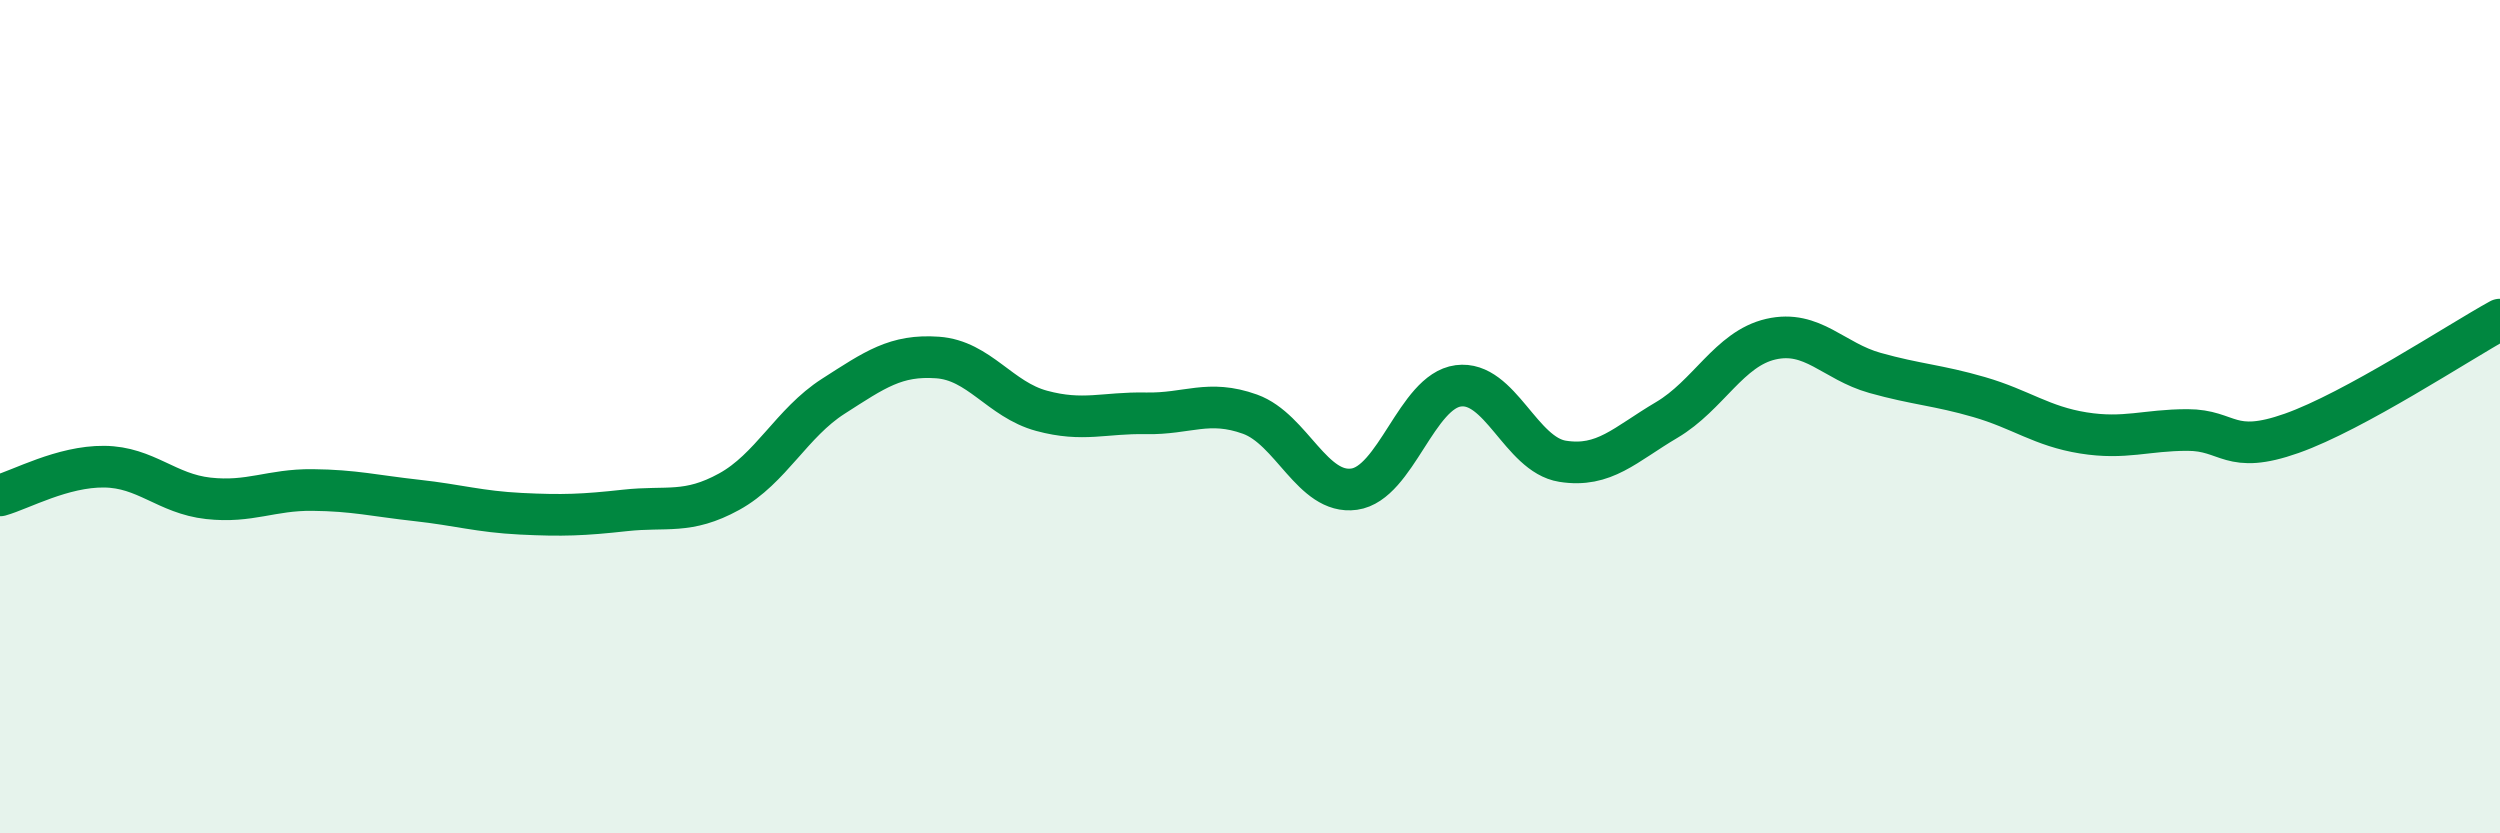
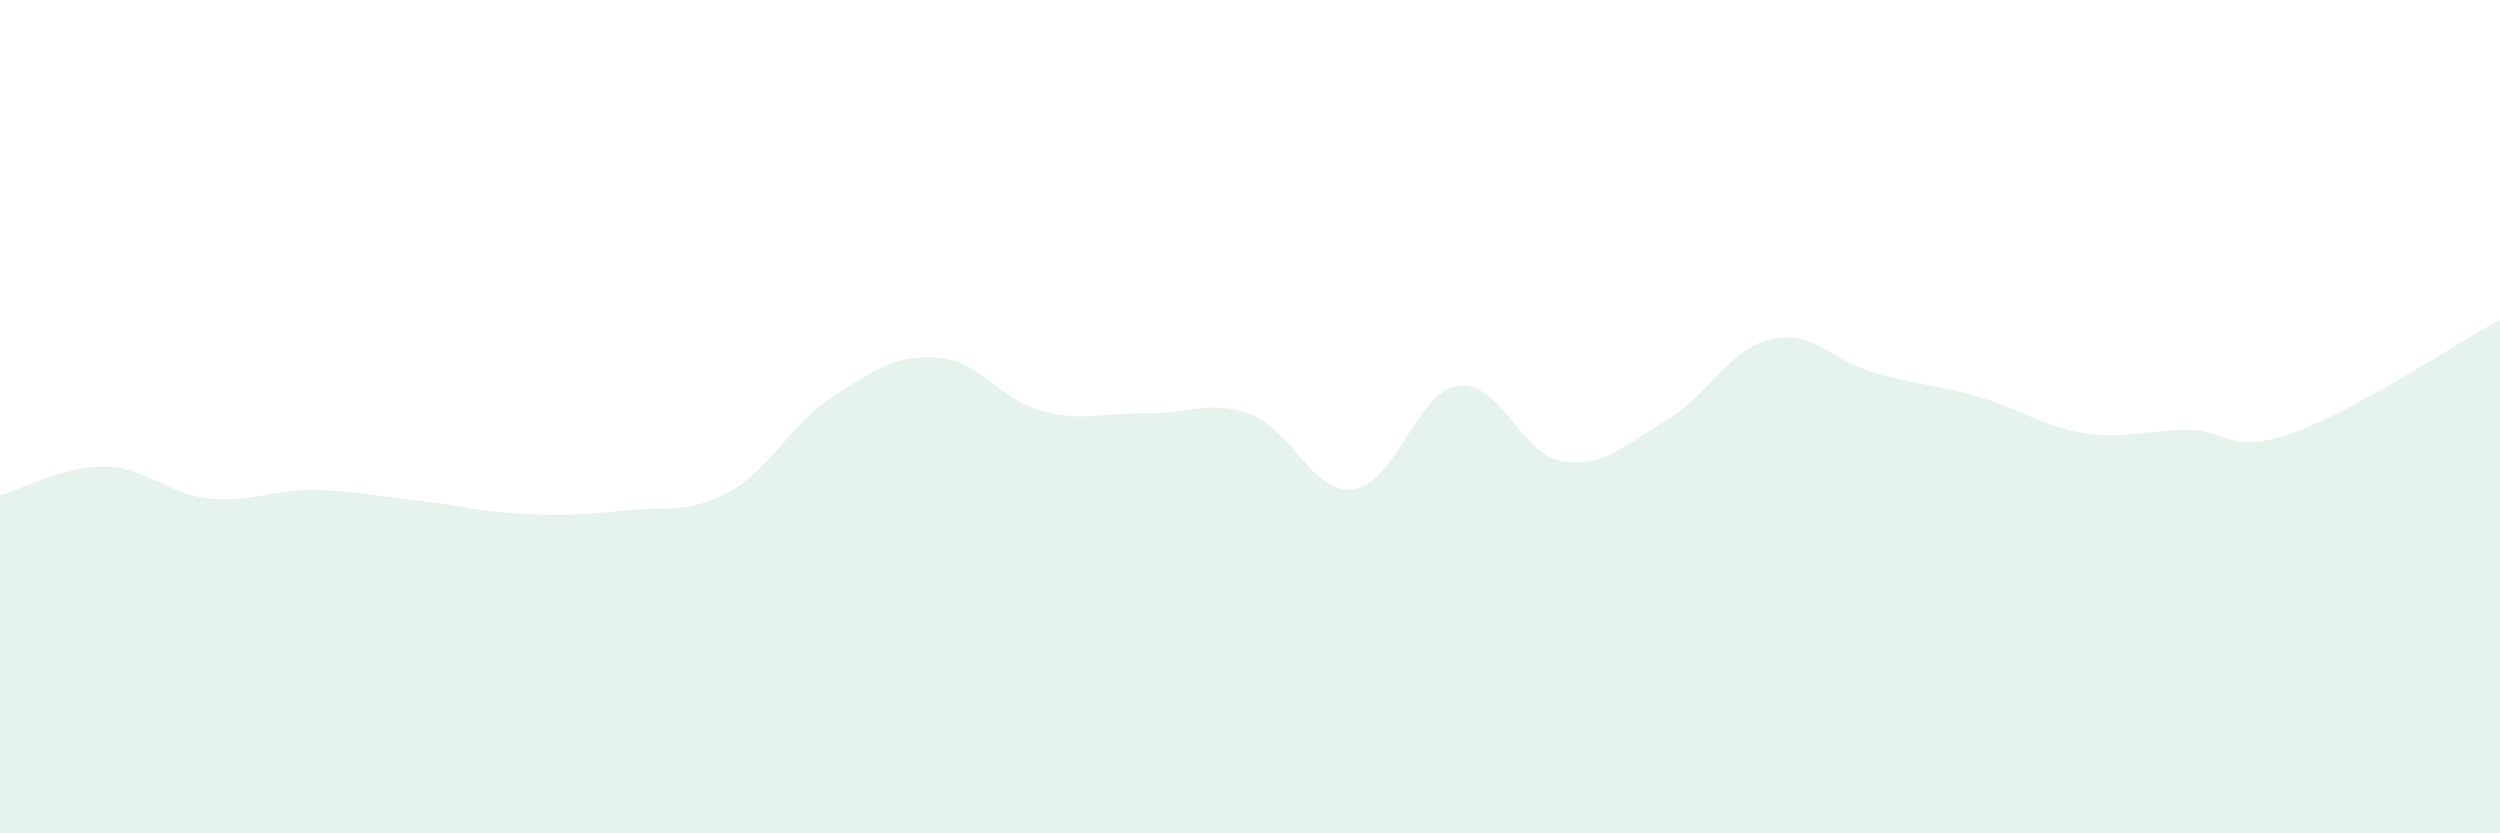
<svg xmlns="http://www.w3.org/2000/svg" width="60" height="20" viewBox="0 0 60 20">
  <path d="M 0,11.89 C 0.5,11.75 1.5,11.19 2.5,11.2 C 3.5,11.21 4,11.85 5,11.96 C 6,12.07 6.5,11.75 7.5,11.76 C 8.5,11.77 9,11.9 10,12.01 C 11,12.12 11.5,12.28 12.5,12.33 C 13.5,12.38 14,12.36 15,12.25 C 16,12.14 16.5,12.35 17.5,11.8 C 18.5,11.25 19,10.15 20,9.51 C 21,8.87 21.5,8.51 22.5,8.58 C 23.5,8.65 24,9.59 25,9.86 C 26,10.13 26.5,9.9 27.5,9.92 C 28.5,9.94 29,9.58 30,9.94 C 31,10.3 31.5,11.88 32.5,11.74 C 33.5,11.6 34,9.39 35,9.26 C 36,9.13 36.5,10.91 37.5,11.07 C 38.5,11.23 39,10.67 40,10.08 C 41,9.49 41.5,8.37 42.5,8.14 C 43.5,7.91 44,8.67 45,8.95 C 46,9.23 46.5,9.24 47.5,9.53 C 48.5,9.82 49,10.23 50,10.39 C 51,10.55 51.5,10.32 52.5,10.32 C 53.5,10.32 53.5,10.93 55,10.4 C 56.5,9.87 59,8.22 60,7.67L60 20L0 20Z" fill="#008740" opacity="0.1" stroke-linecap="round" stroke-linejoin="round" />
-   <path d="M 0,11.89 C 0.5,11.75 1.5,11.19 2.5,11.2 C 3.5,11.21 4,11.85 5,11.96 C 6,12.07 6.5,11.75 7.5,11.76 C 8.5,11.77 9,11.9 10,12.01 C 11,12.12 11.5,12.28 12.5,12.33 C 13.5,12.38 14,12.36 15,12.25 C 16,12.14 16.5,12.35 17.5,11.8 C 18.5,11.25 19,10.15 20,9.51 C 21,8.87 21.5,8.51 22.5,8.58 C 23.5,8.65 24,9.59 25,9.86 C 26,10.13 26.5,9.9 27.5,9.92 C 28.5,9.94 29,9.58 30,9.94 C 31,10.3 31.5,11.88 32.5,11.74 C 33.5,11.6 34,9.39 35,9.26 C 36,9.13 36.5,10.91 37.5,11.07 C 38.5,11.23 39,10.67 40,10.08 C 41,9.49 41.5,8.37 42.5,8.14 C 43.5,7.91 44,8.67 45,8.95 C 46,9.23 46.5,9.24 47.5,9.53 C 48.5,9.82 49,10.23 50,10.39 C 51,10.55 51.5,10.32 52.5,10.32 C 53.5,10.32 53.5,10.93 55,10.4 C 56.5,9.87 59,8.22 60,7.67" stroke="#008740" stroke-width="1" fill="none" stroke-linecap="round" stroke-linejoin="round" />
</svg>